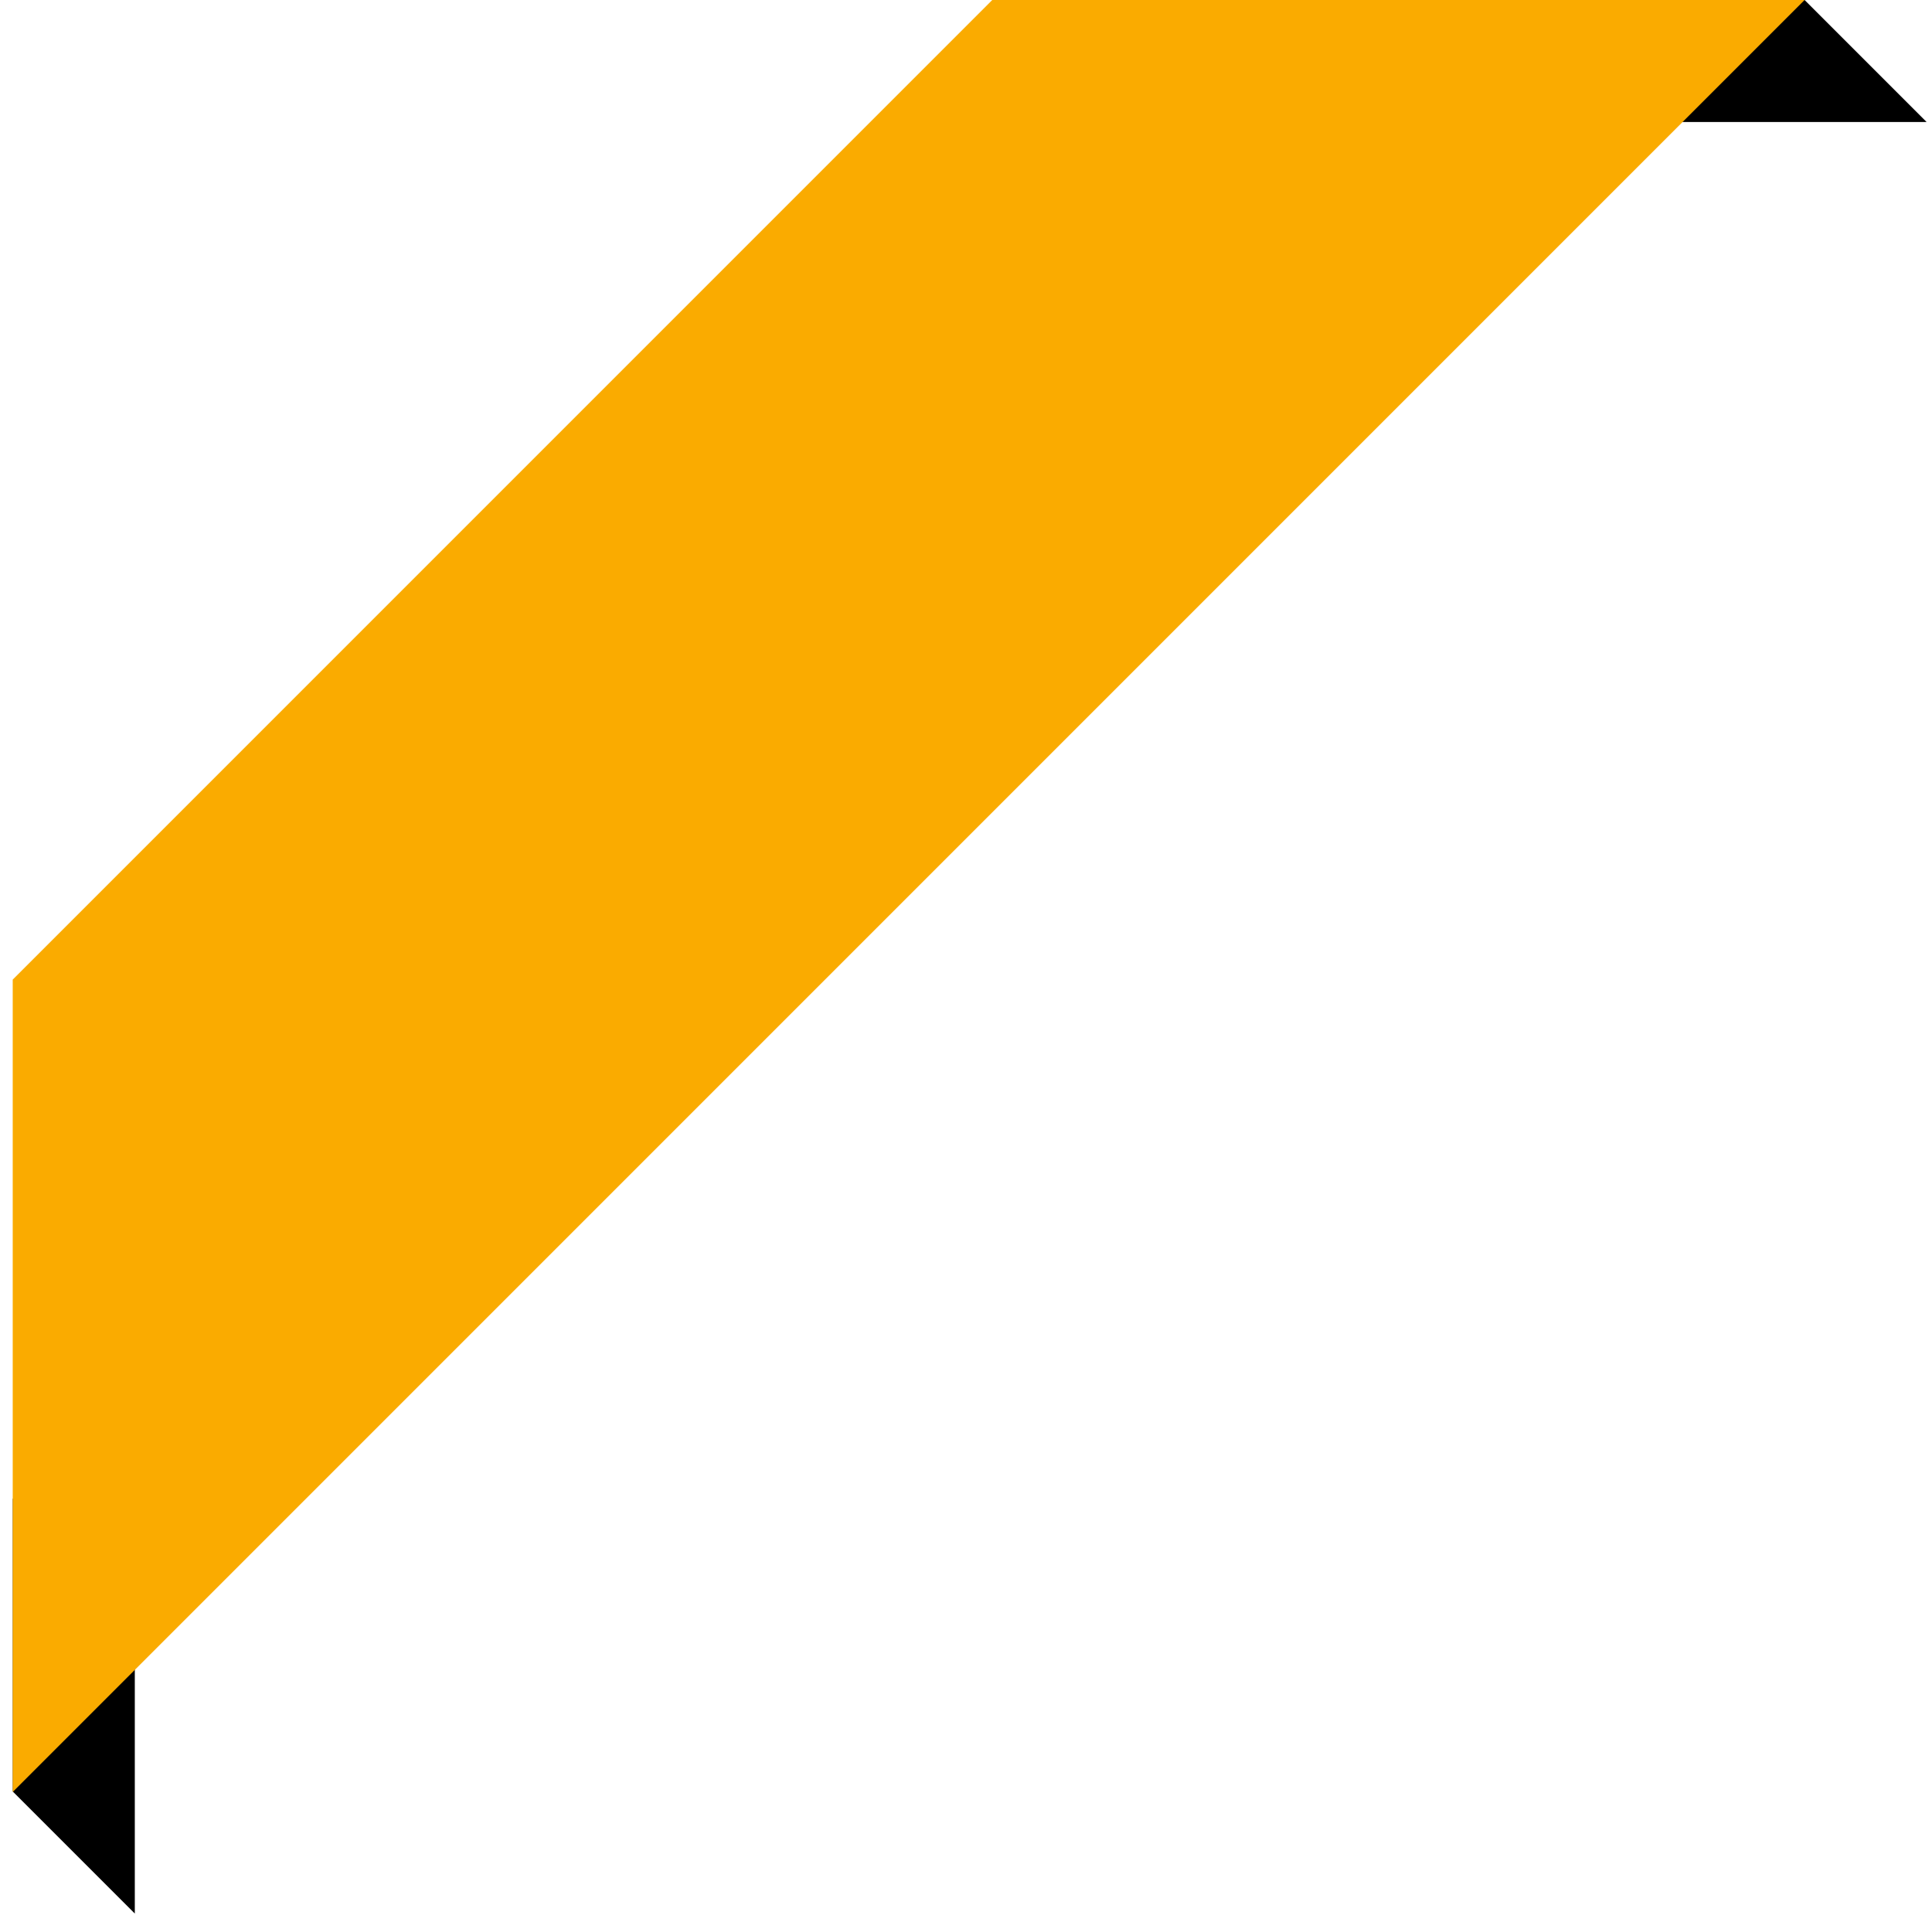
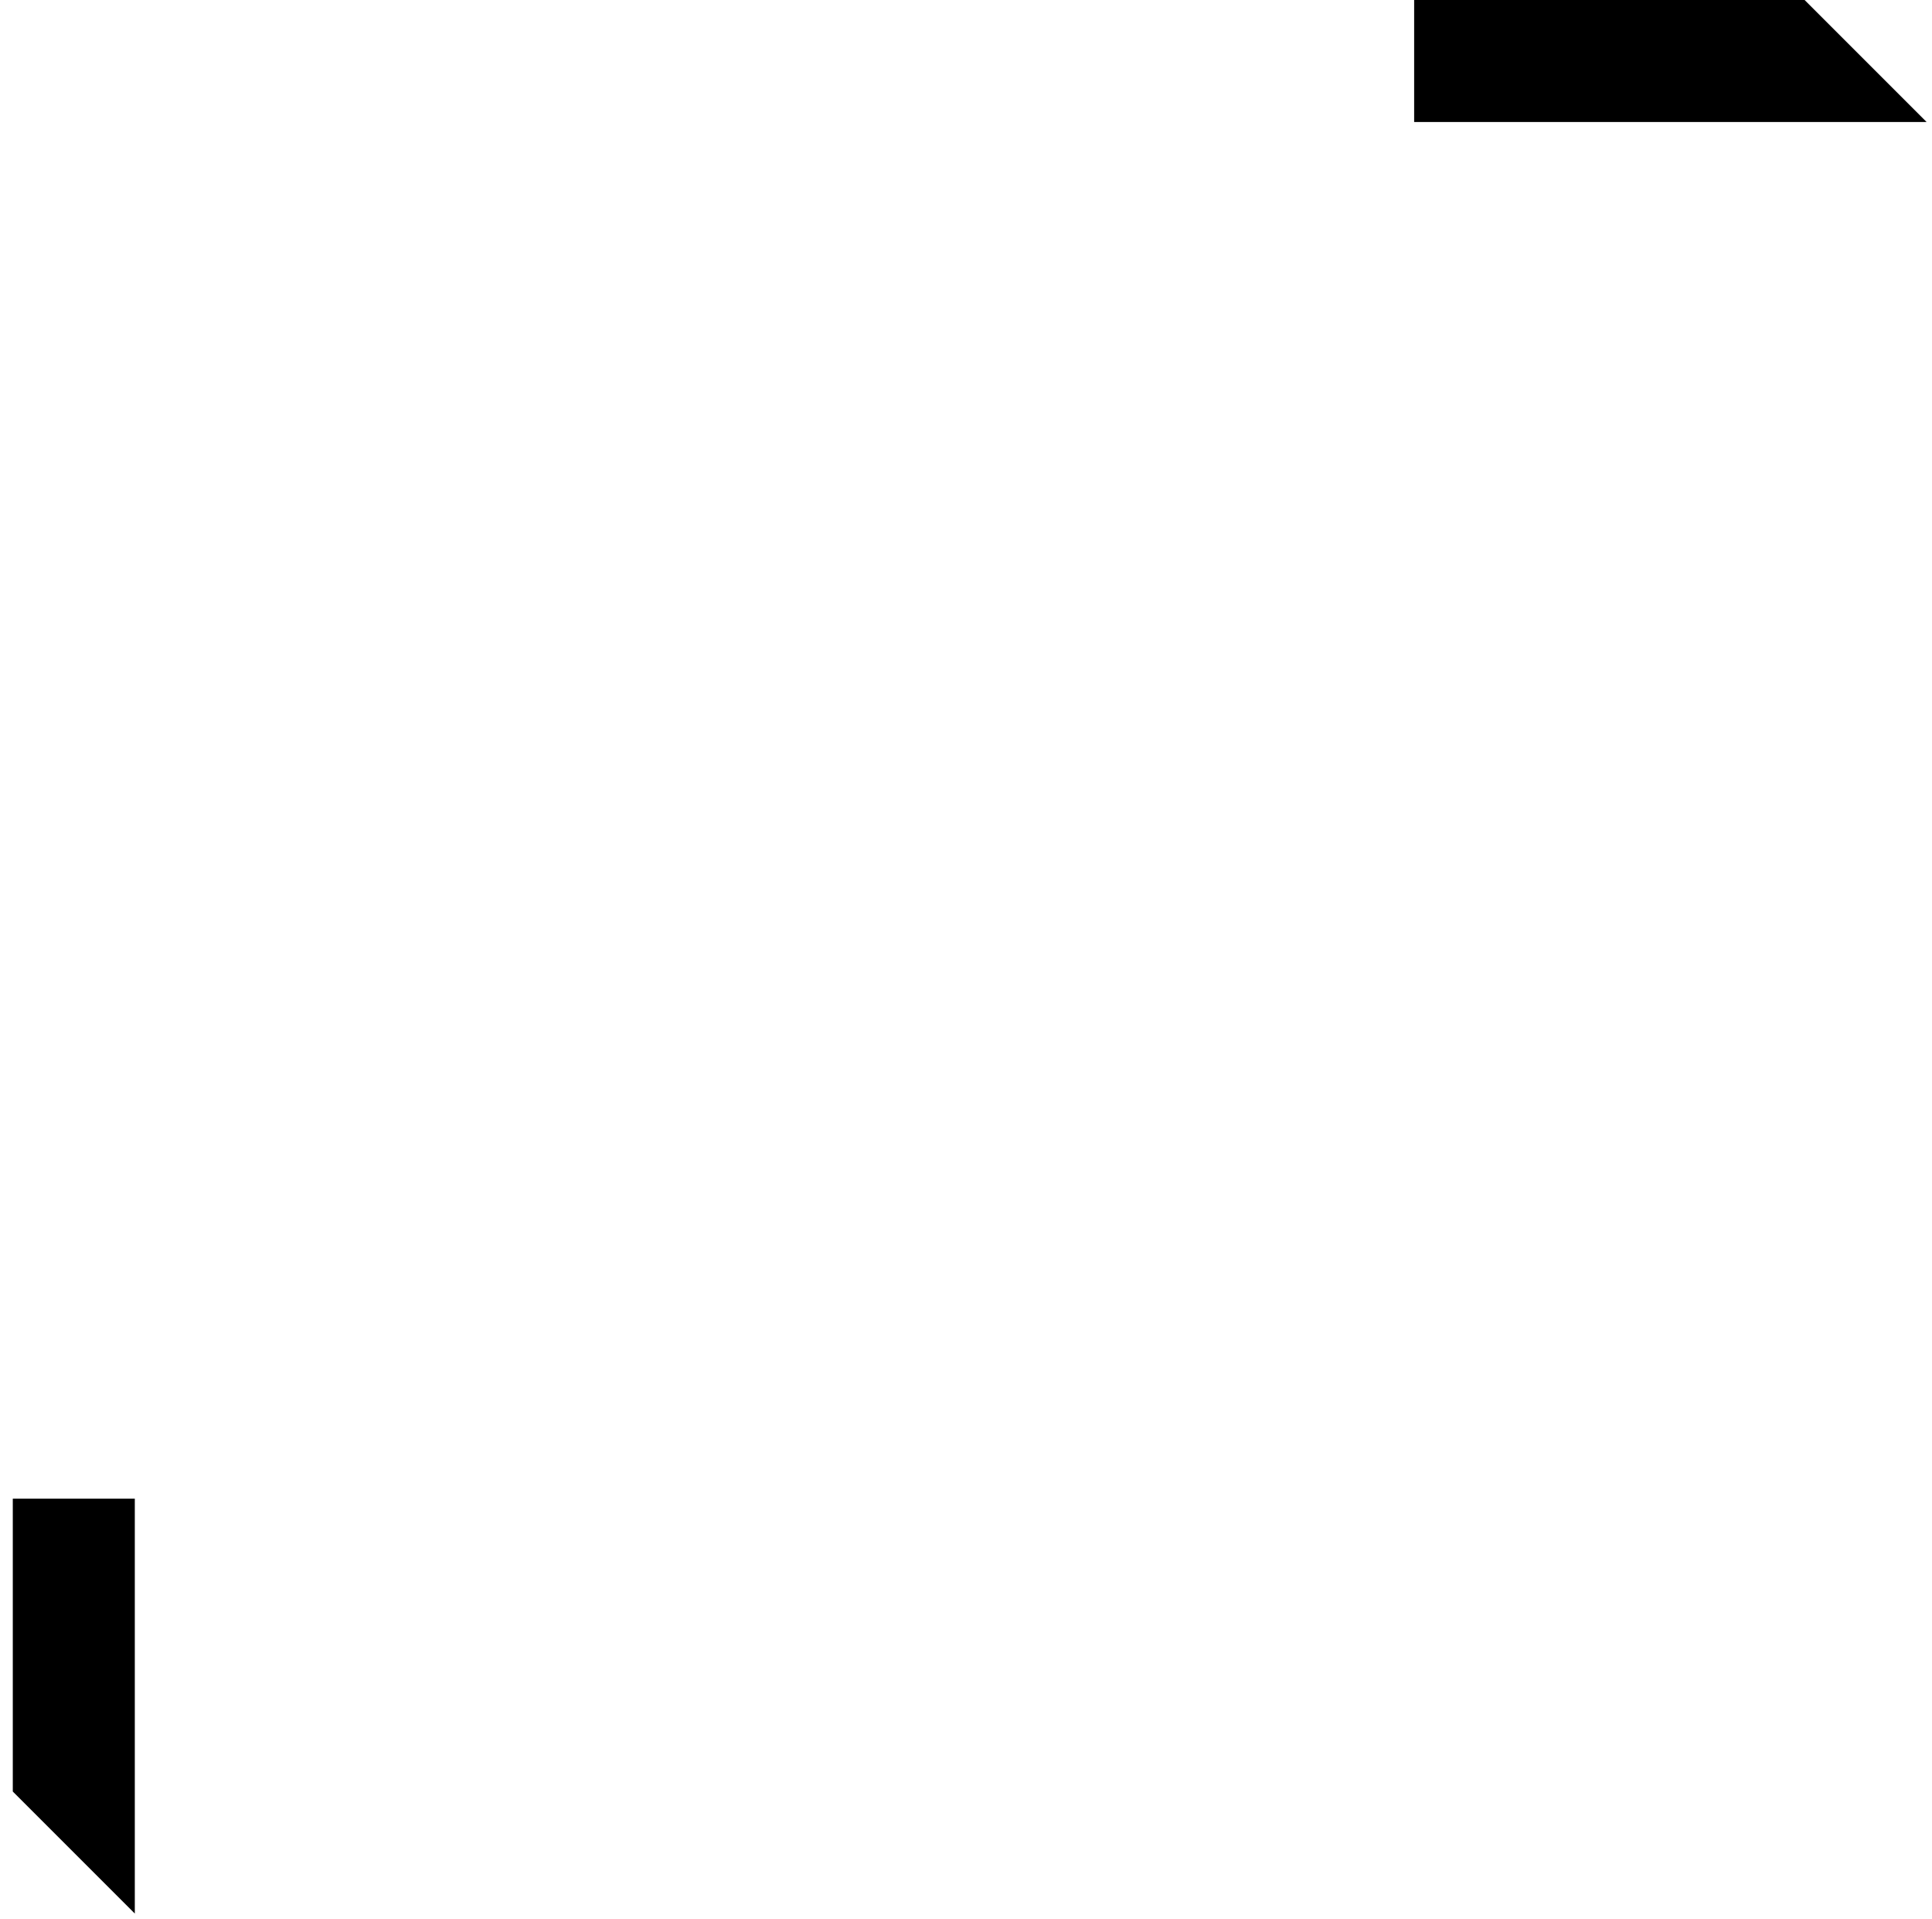
<svg xmlns="http://www.w3.org/2000/svg" version="1.1" x="0px" y="0px" width="151px" height="150px" viewBox="-0.994 0 151 150" enable-background="new -0.994 0 151 150" xml:space="preserve">
  <defs>
</defs>
  <g id="Rectangle_9_1_">
    <g>
      <polygon fill-rule="evenodd" clip-rule="evenodd" points="0.006,117.124 0.006,140.011 9.542,149.547 9.542,117.124   " />
    </g>
  </g>
  <g id="Rectangle_10_1_">
    <g>
      <polygon fill-rule="evenodd" clip-rule="evenodd" points="140.048,0 109.532,0 109.532,9.536 149.584,9.536   " />
    </g>
  </g>
  <g id="Rectangle_8_1_">
    <g>
-       <polygon fill-rule="evenodd" clip-rule="evenodd" fill="#faab00" points="76.559,0 0,76.559 0,140.047 140.047,0   " />
-     </g>
+       </g>
  </g>
</svg>